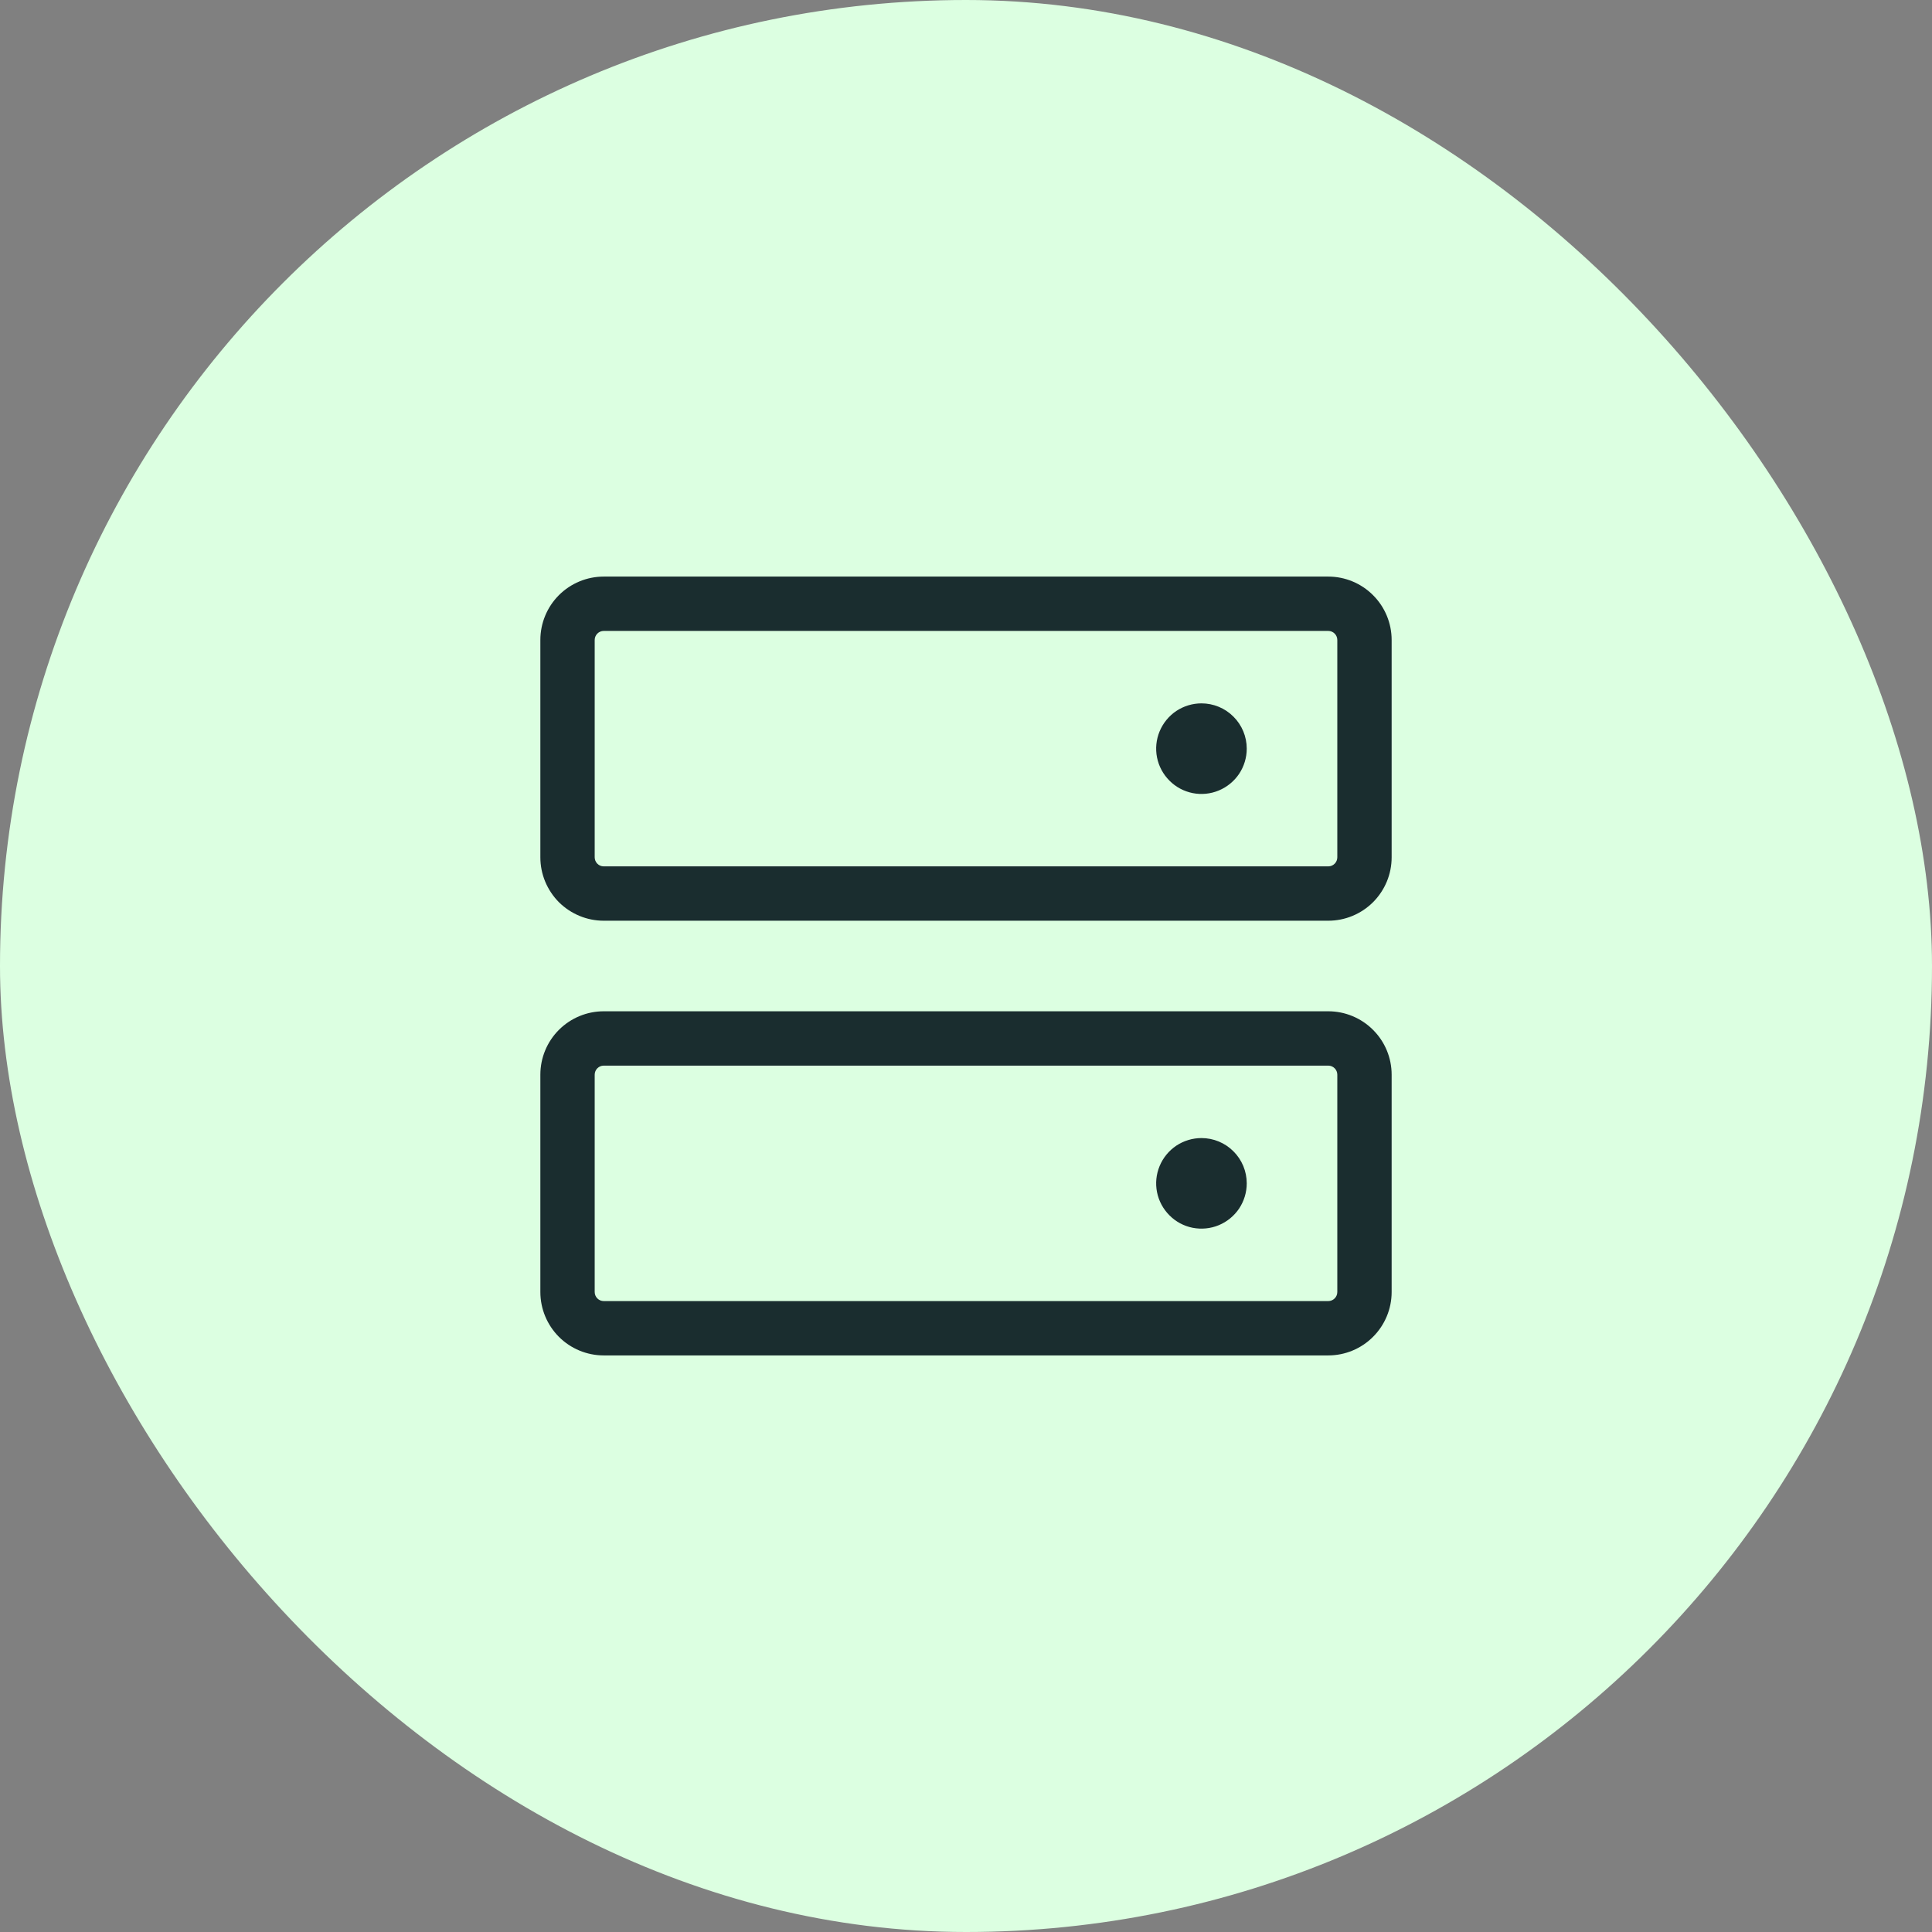
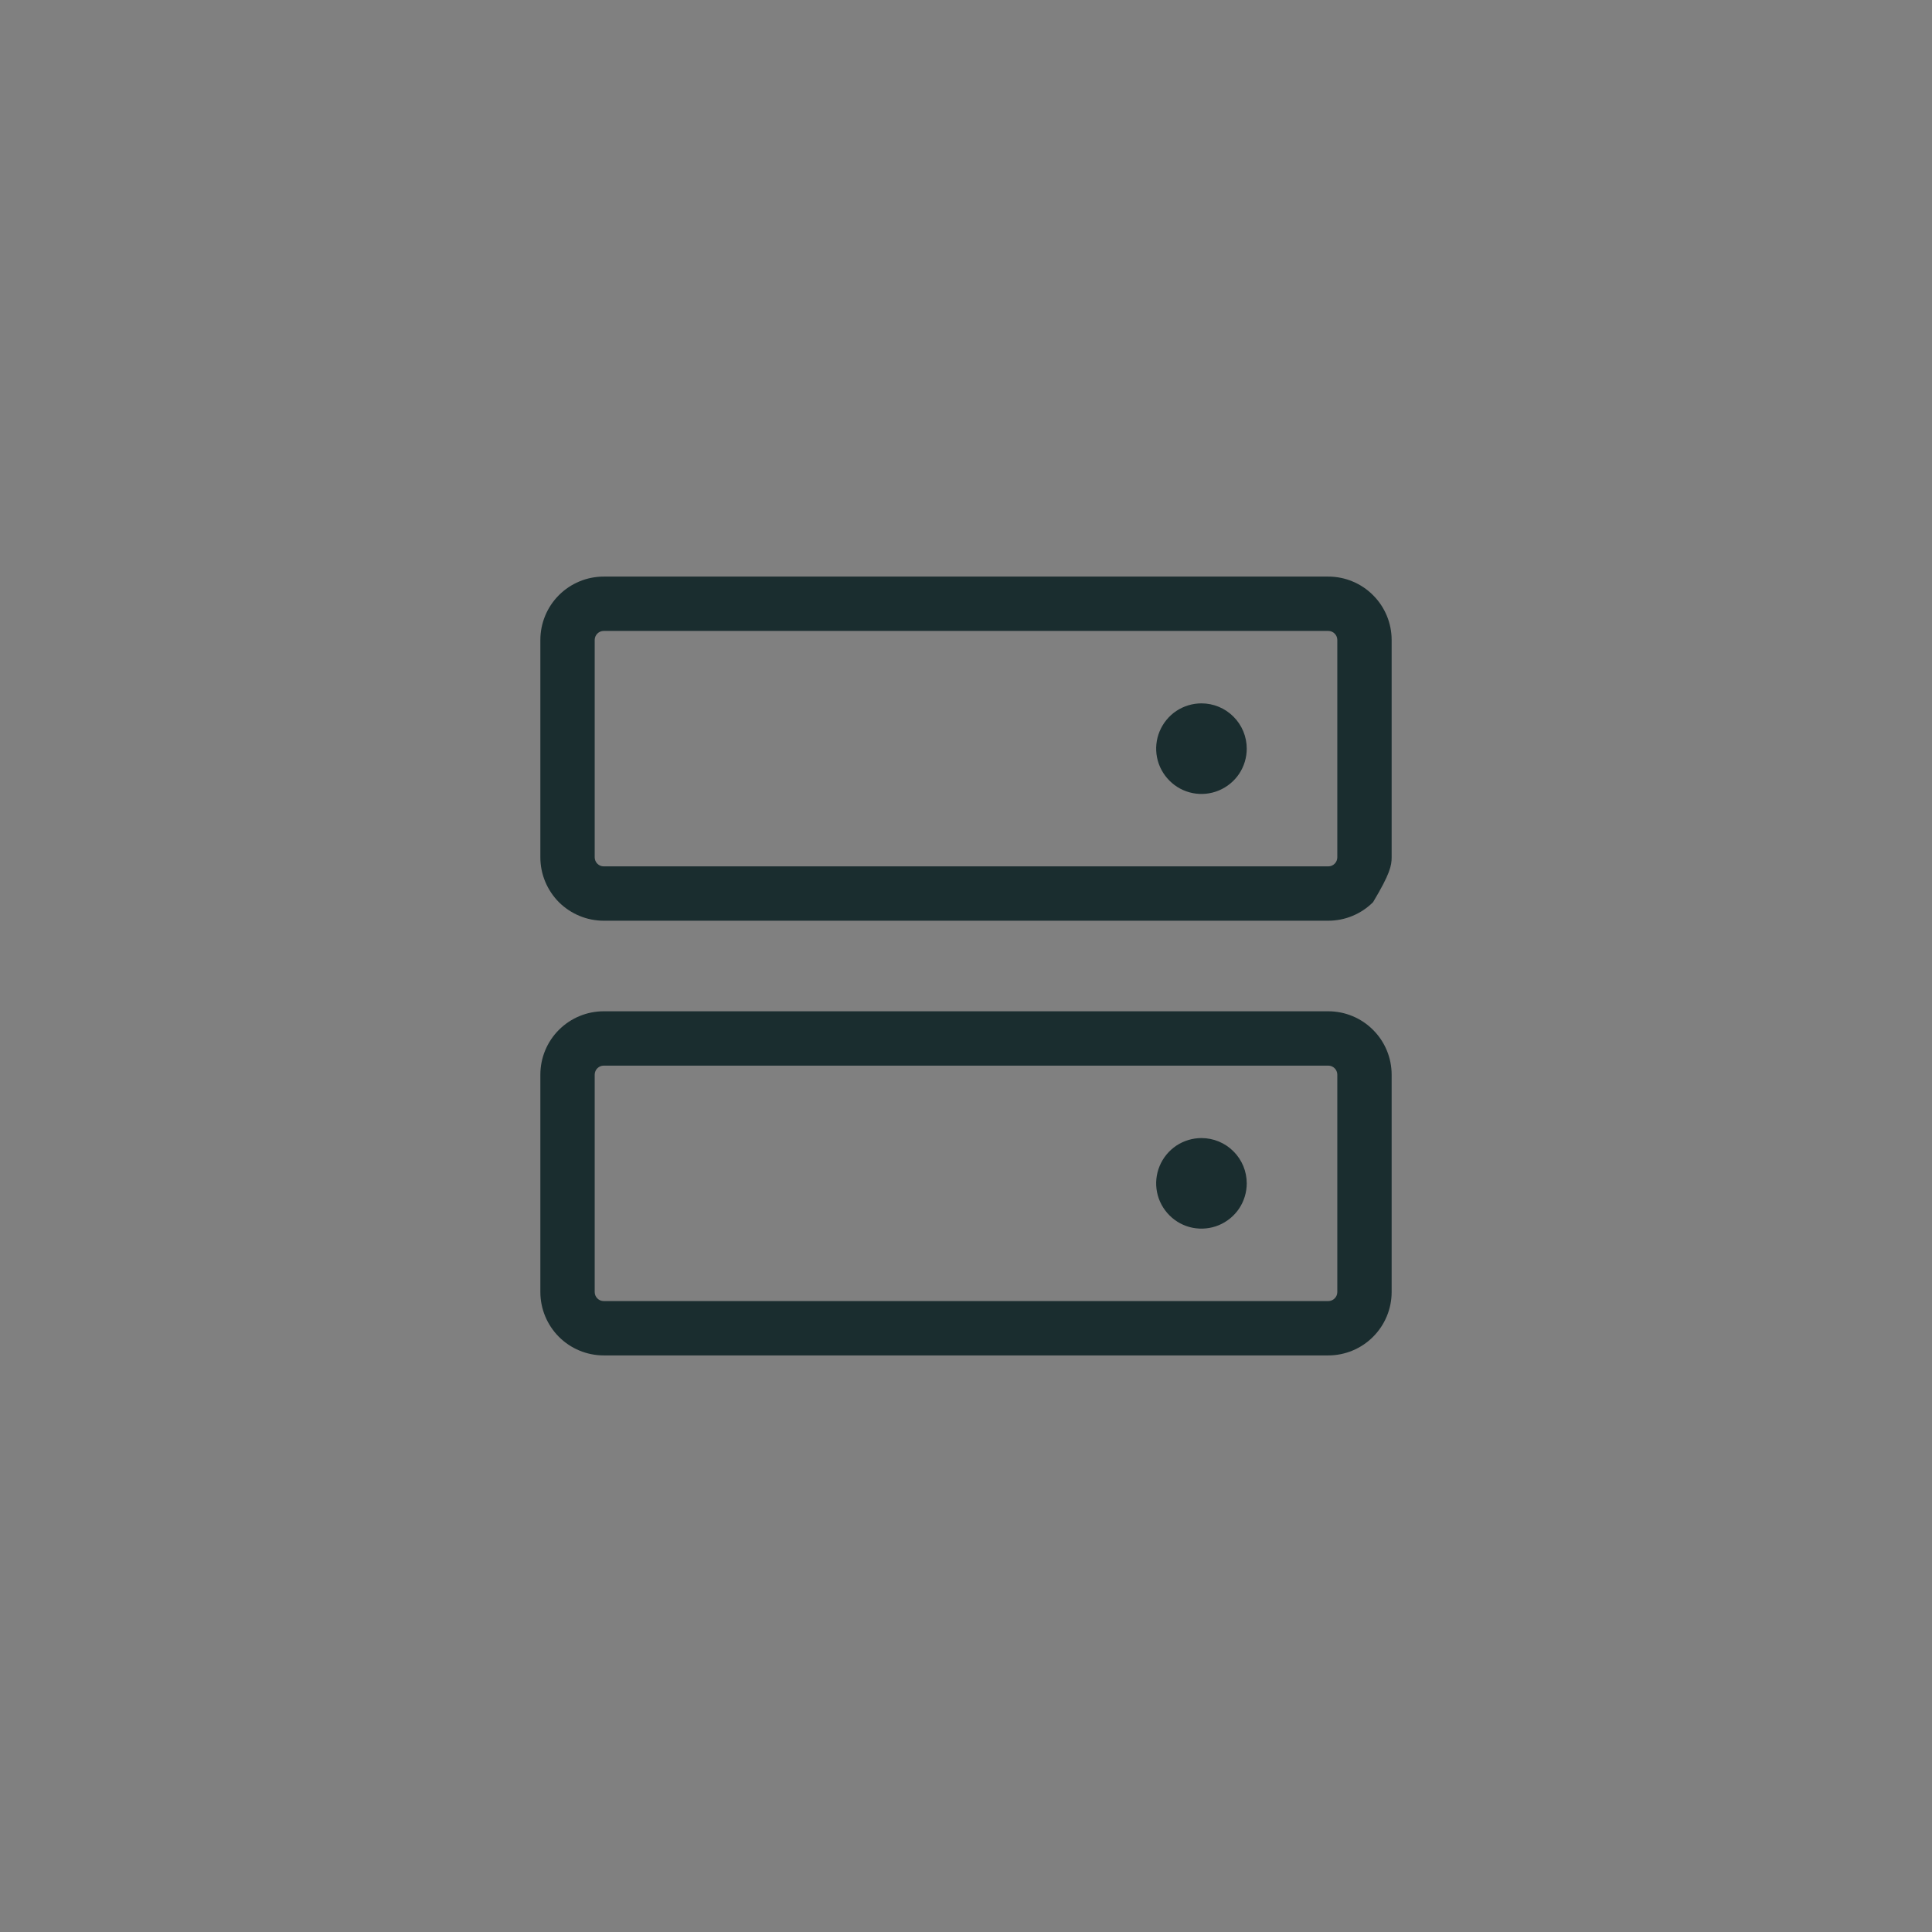
<svg xmlns="http://www.w3.org/2000/svg" width="32" height="32" viewBox="0 0 32 32" fill="none">
  <rect x="0" y="0" width="32" height="32" fill="#808080" stroke="none" />
-   <rect width="32" height="32" rx="16" fill="#DCFFE1" />
-   <path d="M22 16.75H10C9.721 16.75 9.454 16.861 9.257 17.058C9.061 17.254 8.95 17.521 8.95 17.8V21.4C8.95 21.678 9.061 21.945 9.257 22.142C9.454 22.339 9.721 22.45 10 22.45H22C22.278 22.45 22.546 22.339 22.742 22.142C22.939 21.945 23.05 21.678 23.05 21.4V17.8C23.05 17.521 22.939 17.254 22.742 17.058C22.546 16.861 22.278 16.75 22 16.75ZM22.15 21.4C22.15 21.44 22.134 21.478 22.106 21.506C22.078 21.534 22.04 21.55 22 21.55H10C9.96 21.55 9.922 21.534 9.894 21.506C9.866 21.478 9.85 21.44 9.85 21.4V17.8C9.85 17.76 9.866 17.722 9.894 17.694C9.922 17.666 9.96 17.65 10 17.65H22C22.04 17.65 22.078 17.666 22.106 17.694C22.134 17.722 22.15 17.76 22.15 17.8V21.4ZM22 9.55H10C9.721 9.55 9.454 9.661 9.257 9.858C9.061 10.054 8.95 10.322 8.95 10.6V14.2C8.95 14.338 8.977 14.474 9.03 14.602C9.083 14.729 9.16 14.845 9.257 14.943C9.355 15.04 9.471 15.117 9.598 15.17C9.726 15.223 9.862 15.25 10 15.25H22C22.138 15.25 22.274 15.223 22.402 15.17C22.529 15.117 22.645 15.04 22.742 14.943C22.84 14.845 22.917 14.729 22.97 14.602C23.023 14.474 23.05 14.338 23.05 14.2V10.6C23.05 10.322 22.939 10.054 22.742 9.858C22.546 9.661 22.278 9.55 22 9.55ZM22.15 14.2C22.15 14.24 22.134 14.278 22.106 14.306C22.078 14.334 22.04 14.35 22 14.35H10C9.96 14.35 9.922 14.334 9.894 14.306C9.866 14.278 9.85 14.24 9.85 14.2V10.6C9.85 10.56 9.866 10.522 9.894 10.494C9.922 10.466 9.96 10.45 10 10.45H22C22.04 10.45 22.078 10.466 22.106 10.494C22.134 10.522 22.15 10.56 22.15 10.6V14.2ZM20.65 12.4C20.65 12.548 20.606 12.693 20.524 12.817C20.441 12.94 20.324 13.036 20.187 13.093C20.05 13.15 19.899 13.165 19.754 13.136C19.608 13.107 19.474 13.035 19.37 12.93C19.265 12.825 19.193 12.692 19.164 12.546C19.135 12.401 19.15 12.25 19.207 12.113C19.264 11.976 19.36 11.859 19.483 11.776C19.607 11.694 19.752 11.65 19.9 11.65C20.099 11.65 20.29 11.729 20.43 11.87C20.571 12.01 20.65 12.201 20.65 12.4ZM20.65 19.6C20.65 19.748 20.606 19.893 20.524 20.017C20.441 20.14 20.324 20.236 20.187 20.293C20.05 20.35 19.899 20.364 19.754 20.336C19.608 20.307 19.474 20.235 19.37 20.13C19.265 20.025 19.193 19.892 19.164 19.746C19.135 19.601 19.15 19.45 19.207 19.313C19.264 19.176 19.36 19.059 19.483 18.976C19.607 18.894 19.752 18.85 19.9 18.85C20.099 18.85 20.29 18.929 20.43 19.07C20.571 19.21 20.65 19.401 20.65 19.6Z" fill="#1A2D2F" />
+   <path d="M22 16.75H10C9.721 16.75 9.454 16.861 9.257 17.058C9.061 17.254 8.95 17.521 8.95 17.8V21.4C8.95 21.678 9.061 21.945 9.257 22.142C9.454 22.339 9.721 22.45 10 22.45H22C22.278 22.45 22.546 22.339 22.742 22.142C22.939 21.945 23.05 21.678 23.05 21.4V17.8C23.05 17.521 22.939 17.254 22.742 17.058C22.546 16.861 22.278 16.75 22 16.75ZM22.15 21.4C22.15 21.44 22.134 21.478 22.106 21.506C22.078 21.534 22.04 21.55 22 21.55H10C9.96 21.55 9.922 21.534 9.894 21.506C9.866 21.478 9.85 21.44 9.85 21.4V17.8C9.85 17.76 9.866 17.722 9.894 17.694C9.922 17.666 9.96 17.65 10 17.65H22C22.04 17.65 22.078 17.666 22.106 17.694C22.134 17.722 22.15 17.76 22.15 17.8V21.4ZM22 9.55H10C9.721 9.55 9.454 9.661 9.257 9.858C9.061 10.054 8.95 10.322 8.95 10.6V14.2C8.95 14.338 8.977 14.474 9.03 14.602C9.083 14.729 9.16 14.845 9.257 14.943C9.355 15.04 9.471 15.117 9.598 15.17C9.726 15.223 9.862 15.25 10 15.25H22C22.138 15.25 22.274 15.223 22.402 15.17C22.529 15.117 22.645 15.04 22.742 14.943C23.023 14.474 23.05 14.338 23.05 14.2V10.6C23.05 10.322 22.939 10.054 22.742 9.858C22.546 9.661 22.278 9.55 22 9.55ZM22.15 14.2C22.15 14.24 22.134 14.278 22.106 14.306C22.078 14.334 22.04 14.35 22 14.35H10C9.96 14.35 9.922 14.334 9.894 14.306C9.866 14.278 9.85 14.24 9.85 14.2V10.6C9.85 10.56 9.866 10.522 9.894 10.494C9.922 10.466 9.96 10.45 10 10.45H22C22.04 10.45 22.078 10.466 22.106 10.494C22.134 10.522 22.15 10.56 22.15 10.6V14.2ZM20.65 12.4C20.65 12.548 20.606 12.693 20.524 12.817C20.441 12.94 20.324 13.036 20.187 13.093C20.05 13.15 19.899 13.165 19.754 13.136C19.608 13.107 19.474 13.035 19.37 12.93C19.265 12.825 19.193 12.692 19.164 12.546C19.135 12.401 19.15 12.25 19.207 12.113C19.264 11.976 19.36 11.859 19.483 11.776C19.607 11.694 19.752 11.65 19.9 11.65C20.099 11.65 20.29 11.729 20.43 11.87C20.571 12.01 20.65 12.201 20.65 12.4ZM20.65 19.6C20.65 19.748 20.606 19.893 20.524 20.017C20.441 20.14 20.324 20.236 20.187 20.293C20.05 20.35 19.899 20.364 19.754 20.336C19.608 20.307 19.474 20.235 19.37 20.13C19.265 20.025 19.193 19.892 19.164 19.746C19.135 19.601 19.15 19.45 19.207 19.313C19.264 19.176 19.36 19.059 19.483 18.976C19.607 18.894 19.752 18.85 19.9 18.85C20.099 18.85 20.29 18.929 20.43 19.07C20.571 19.21 20.65 19.401 20.65 19.6Z" fill="#1A2D2F" />
</svg>